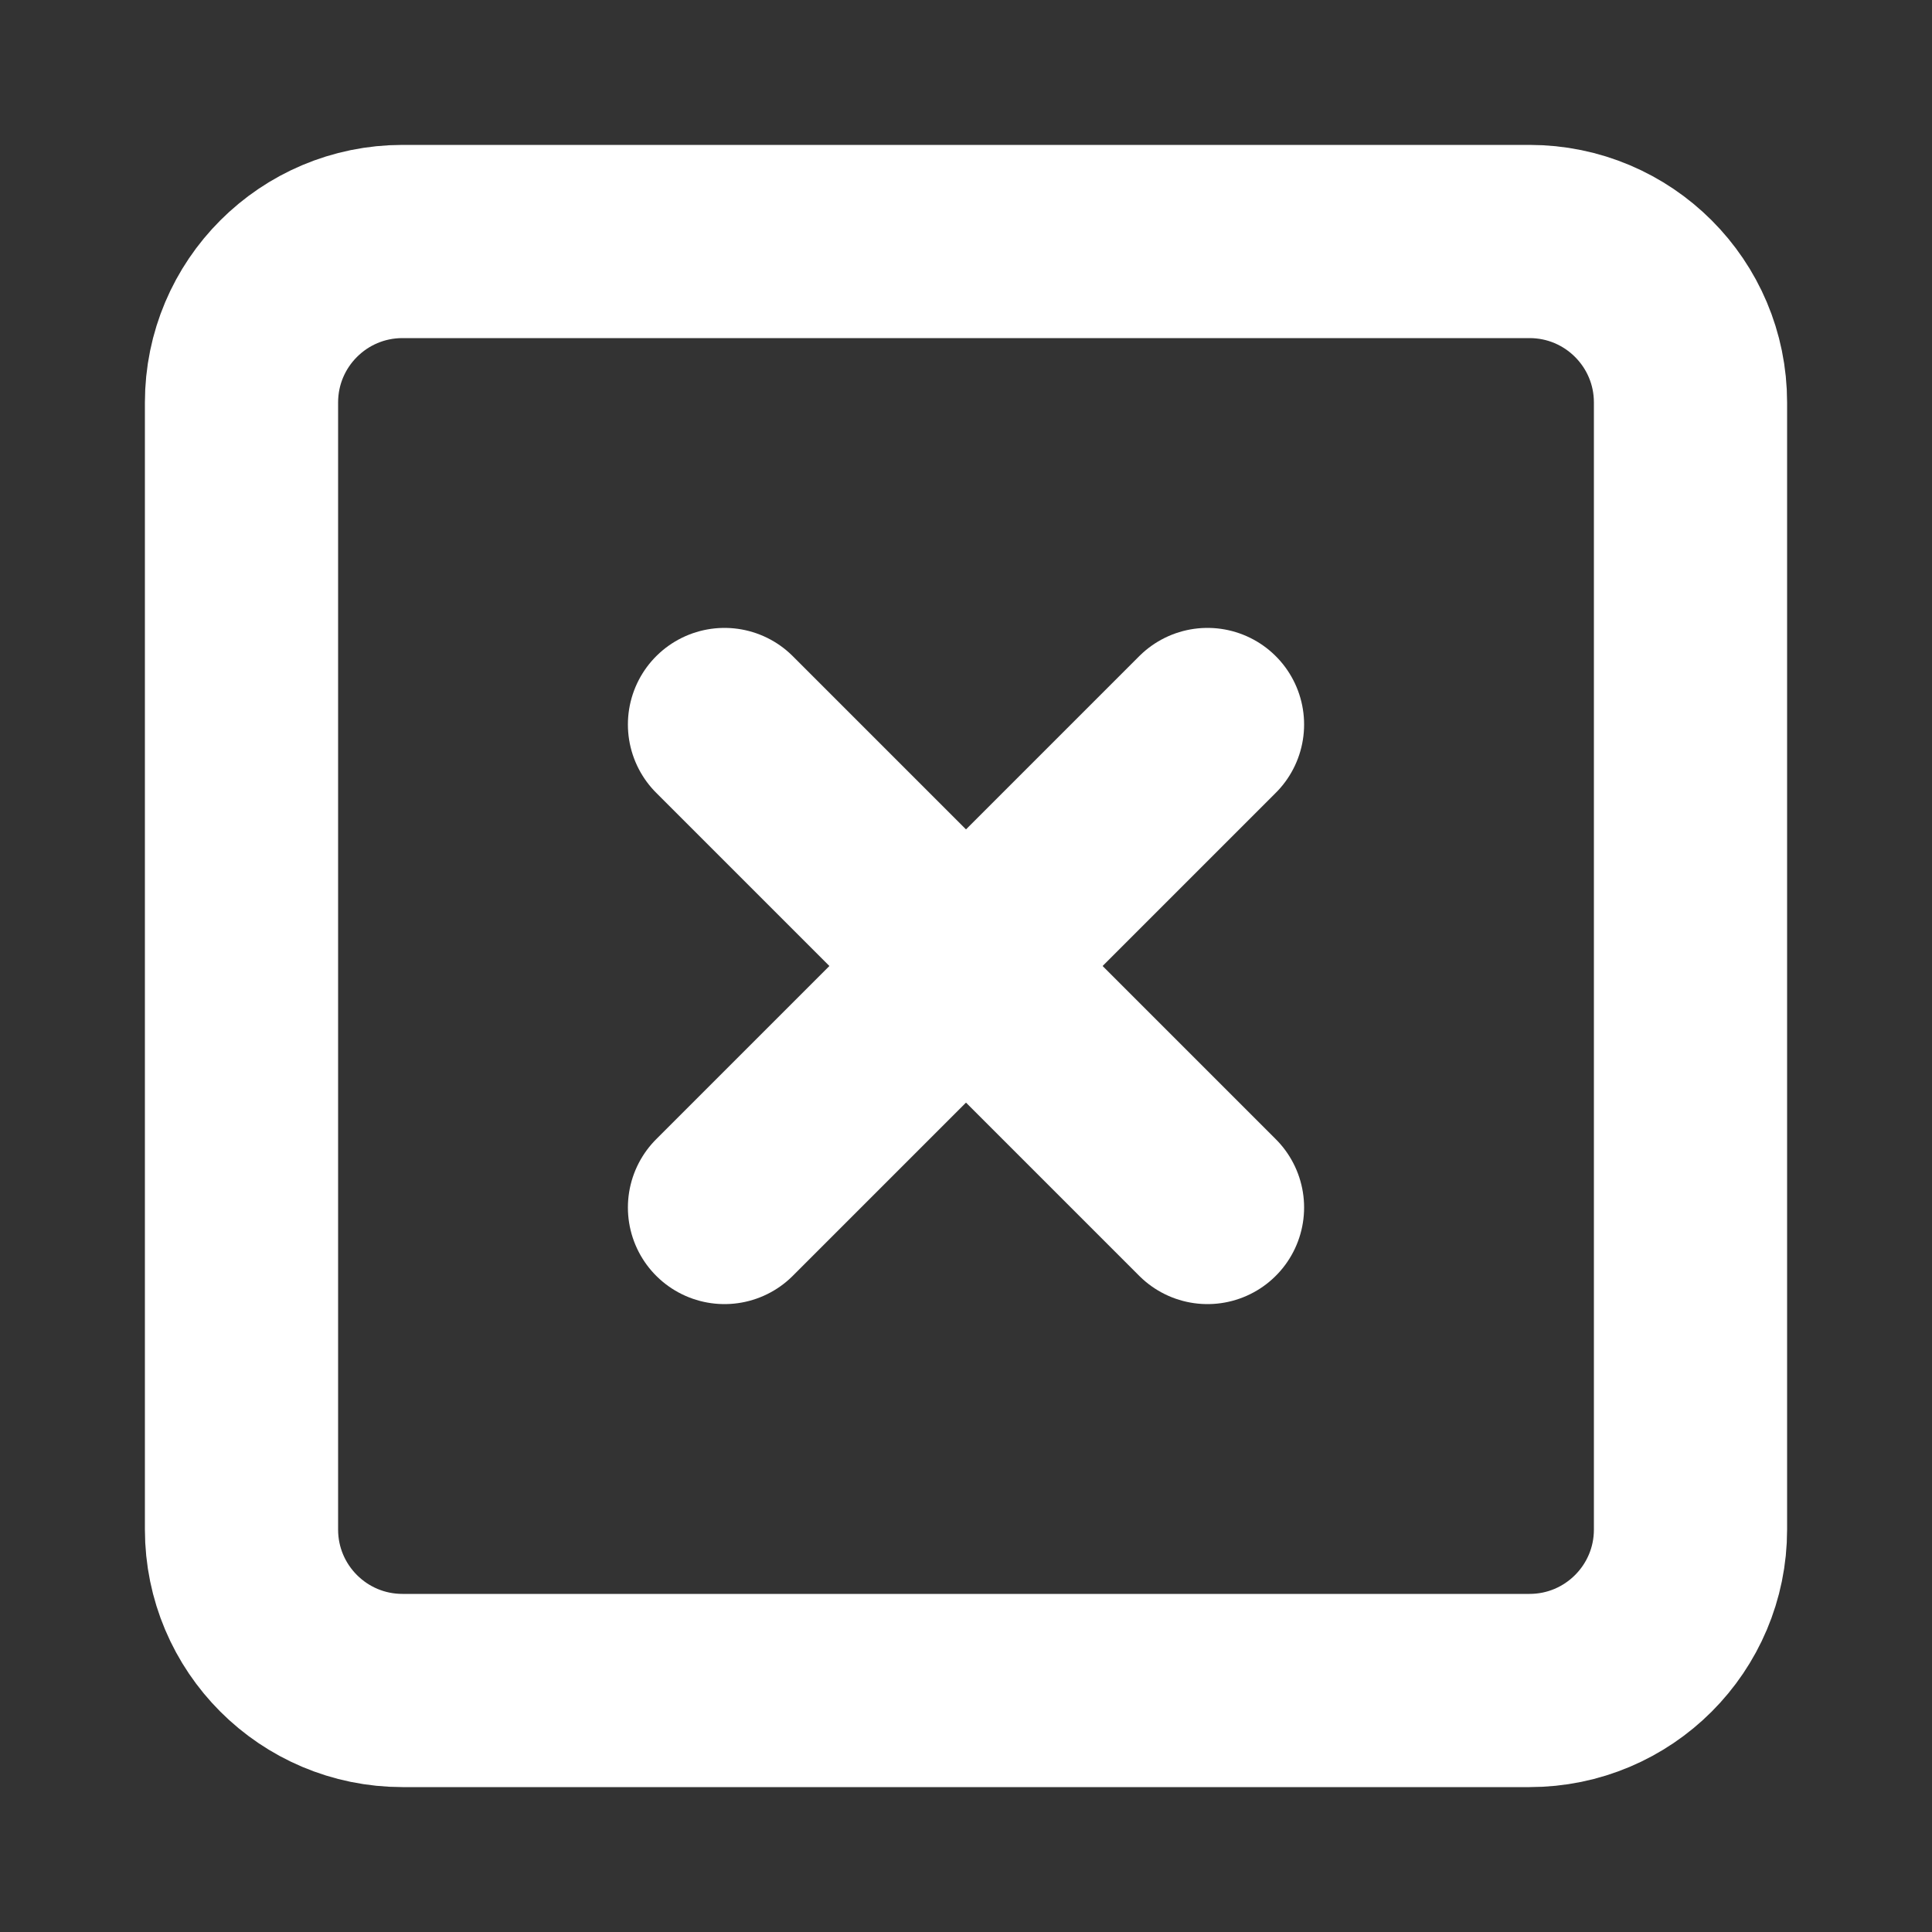
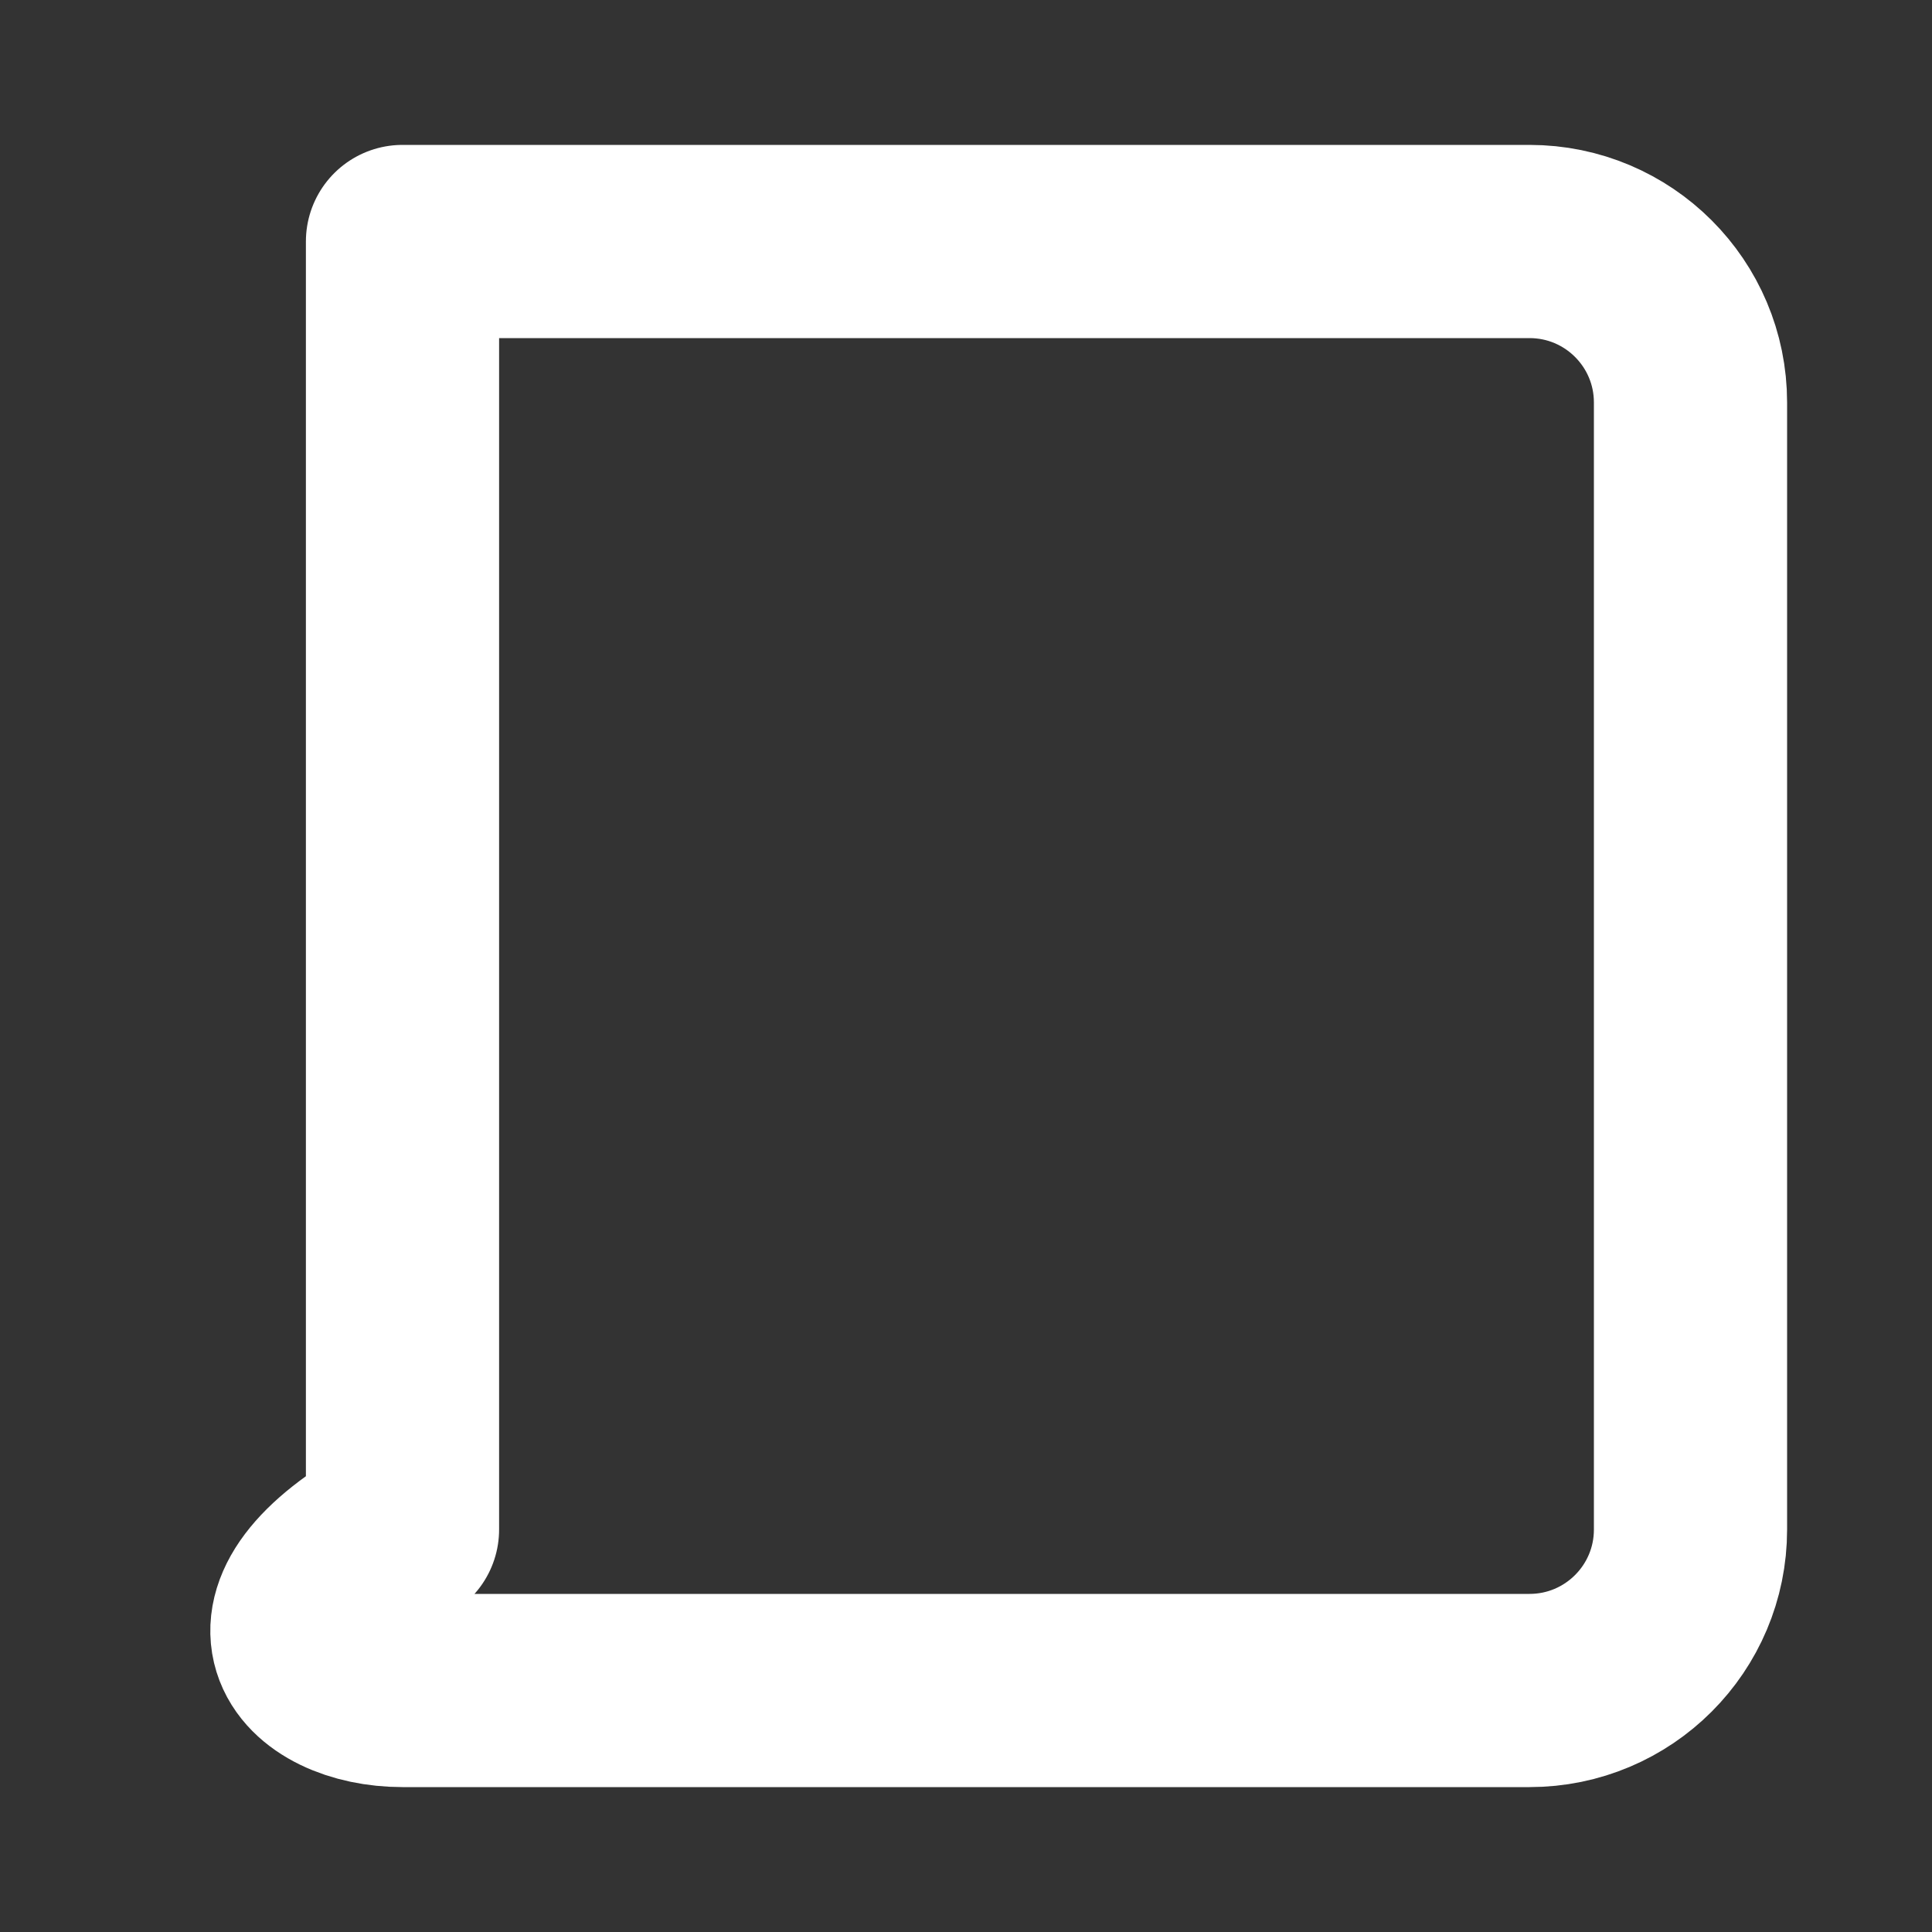
<svg xmlns="http://www.w3.org/2000/svg" width="30" height="30" viewBox="0 0 30 30" fill="none">
  <rect x="0" y="0" width="30" height="30" fill="#333333" stroke="none" />
-   <path d="M23.75 3.75H6.25C4.869 3.75 3.75 4.869 3.75 6.25V23.75C3.75 25.131 4.869 26.25 6.25 26.25H23.75C25.131 26.25 26.25 25.131 26.25 23.75V6.25C26.25 4.869 25.131 3.75 23.75 3.75Z" stroke="white" stroke-width="3" stroke-linecap="round" stroke-linejoin="round" />
-   <path d="M11.25 11.25L18.75 18.75" stroke="white" stroke-width="3" stroke-linecap="round" stroke-linejoin="round" />
-   <path d="M18.75 11.25L11.25 18.75" stroke="white" stroke-width="3" stroke-linecap="round" stroke-linejoin="round" />
+   <path d="M23.75 3.75H6.25V23.75C3.75 25.131 4.869 26.25 6.25 26.25H23.75C25.131 26.25 26.25 25.131 26.25 23.75V6.25C26.25 4.869 25.131 3.75 23.75 3.75Z" stroke="white" stroke-width="3" stroke-linecap="round" stroke-linejoin="round" />
</svg>